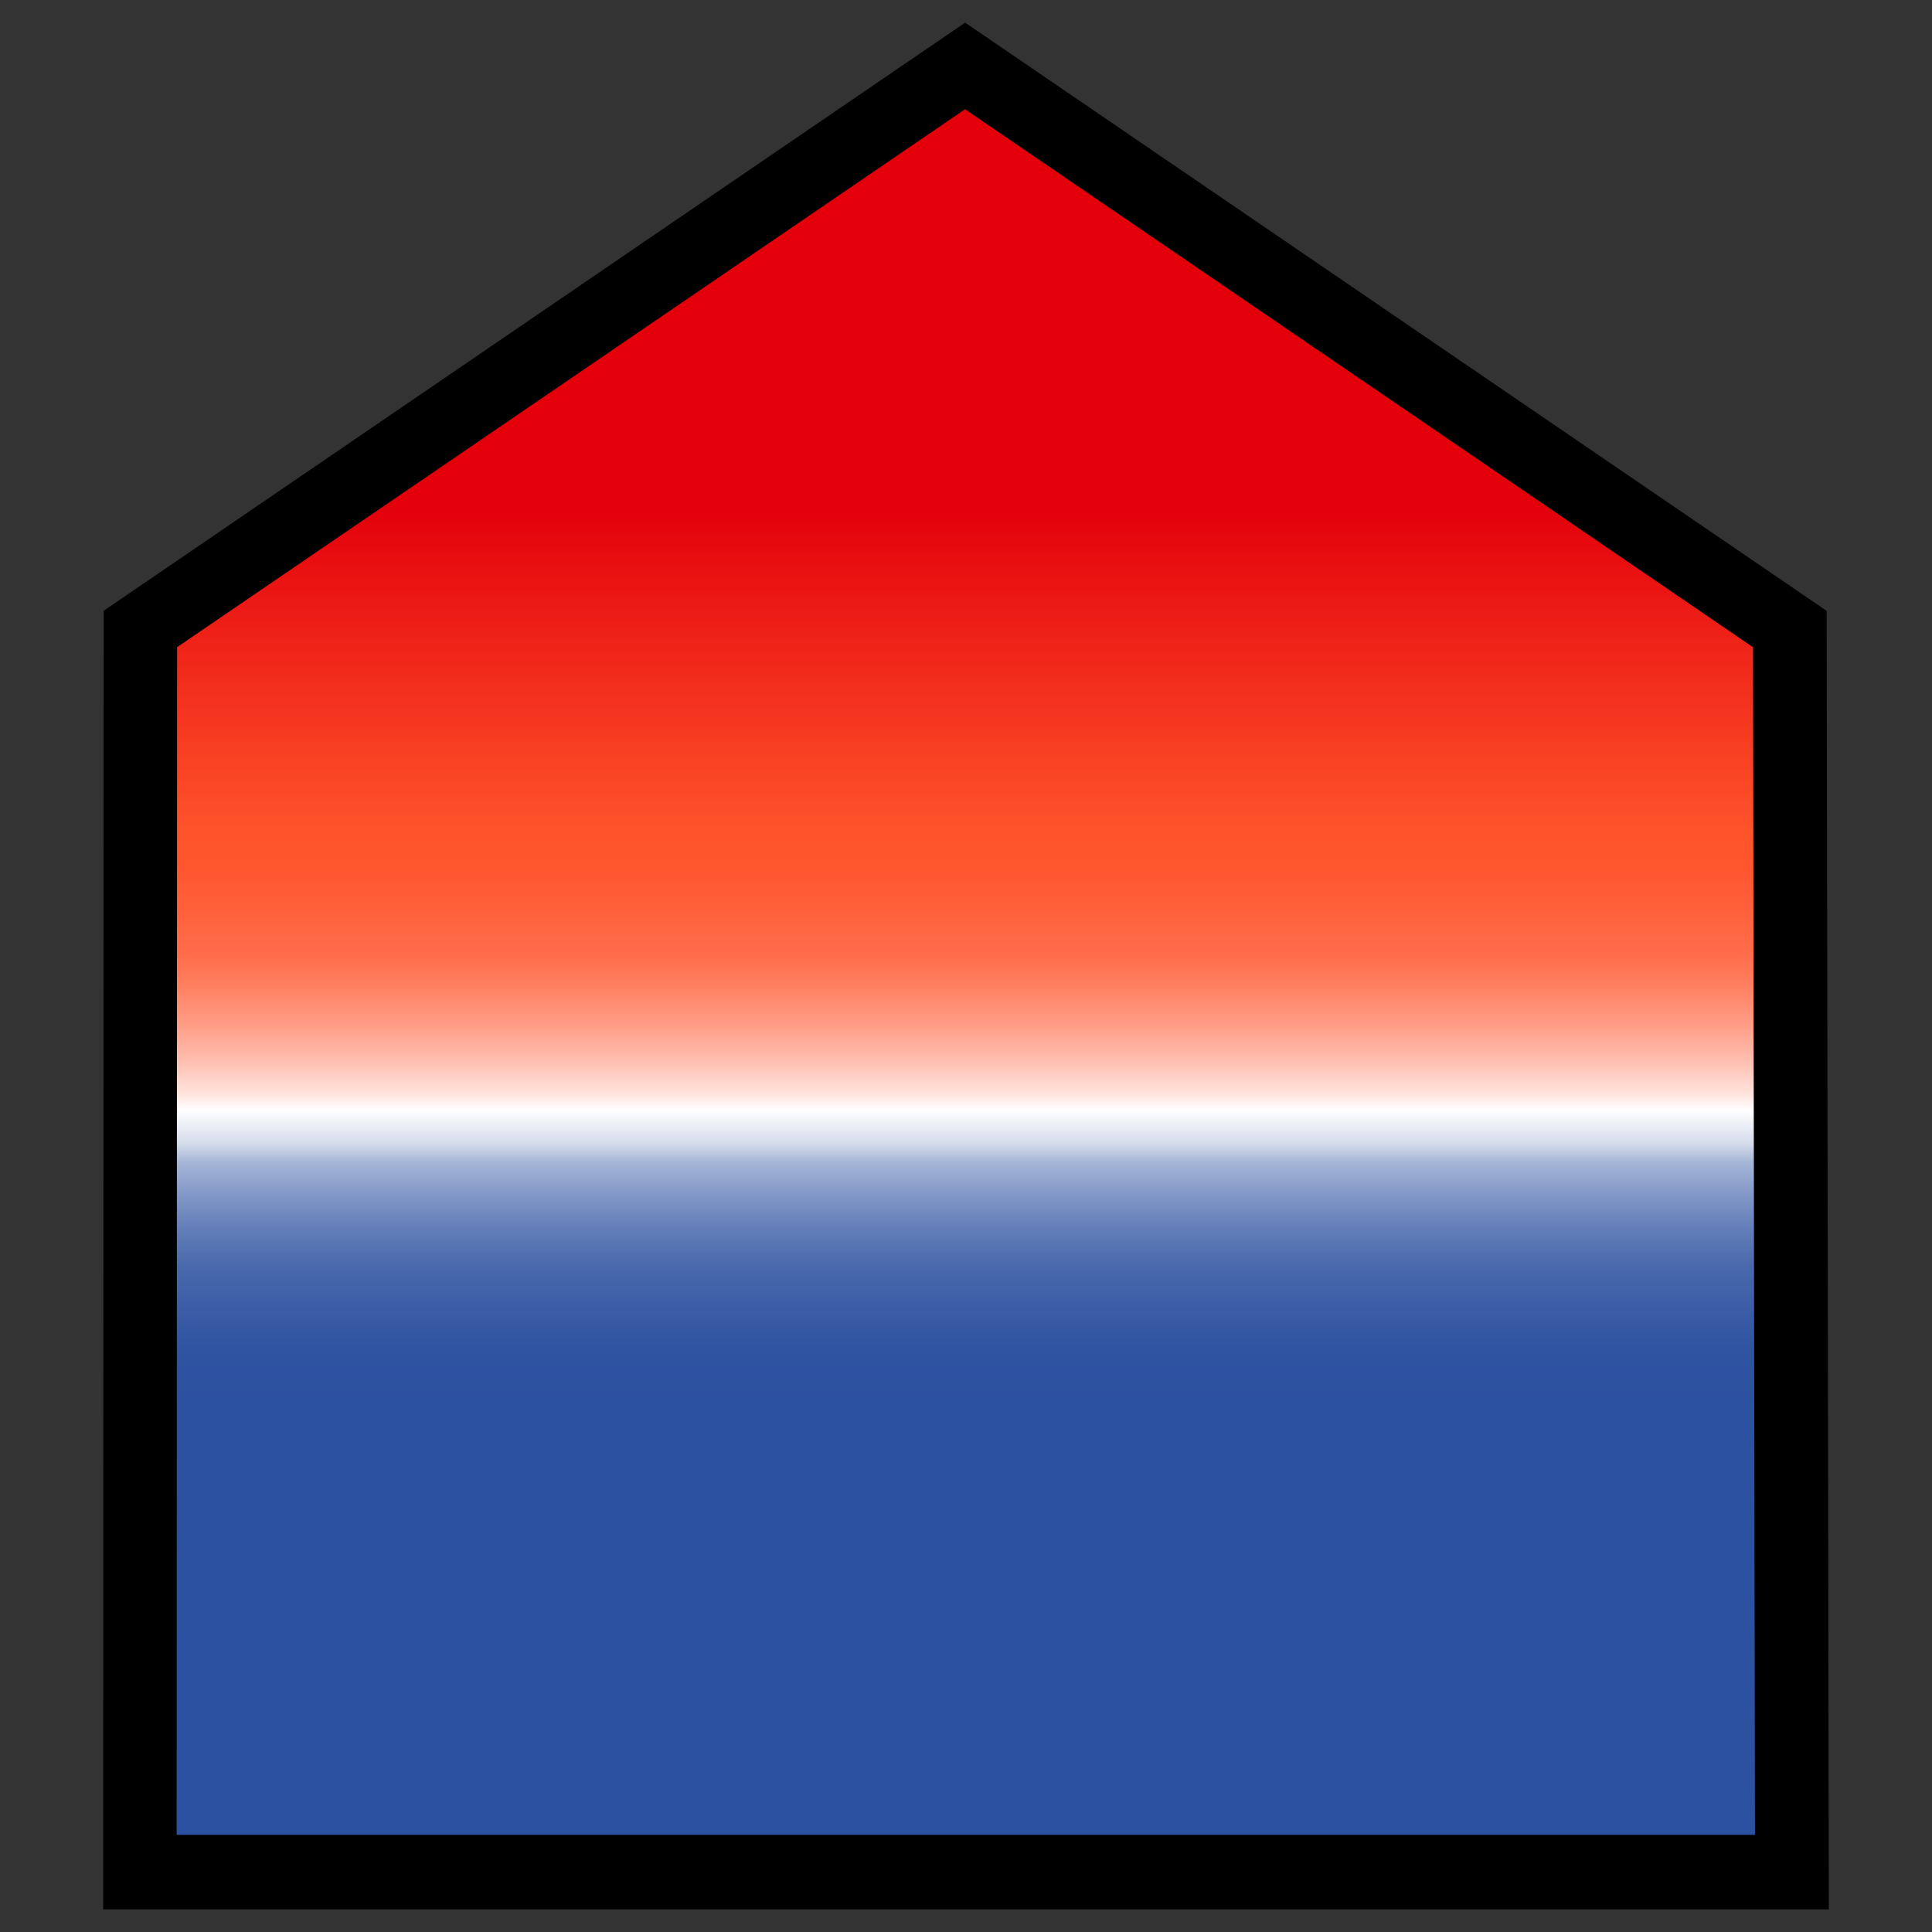
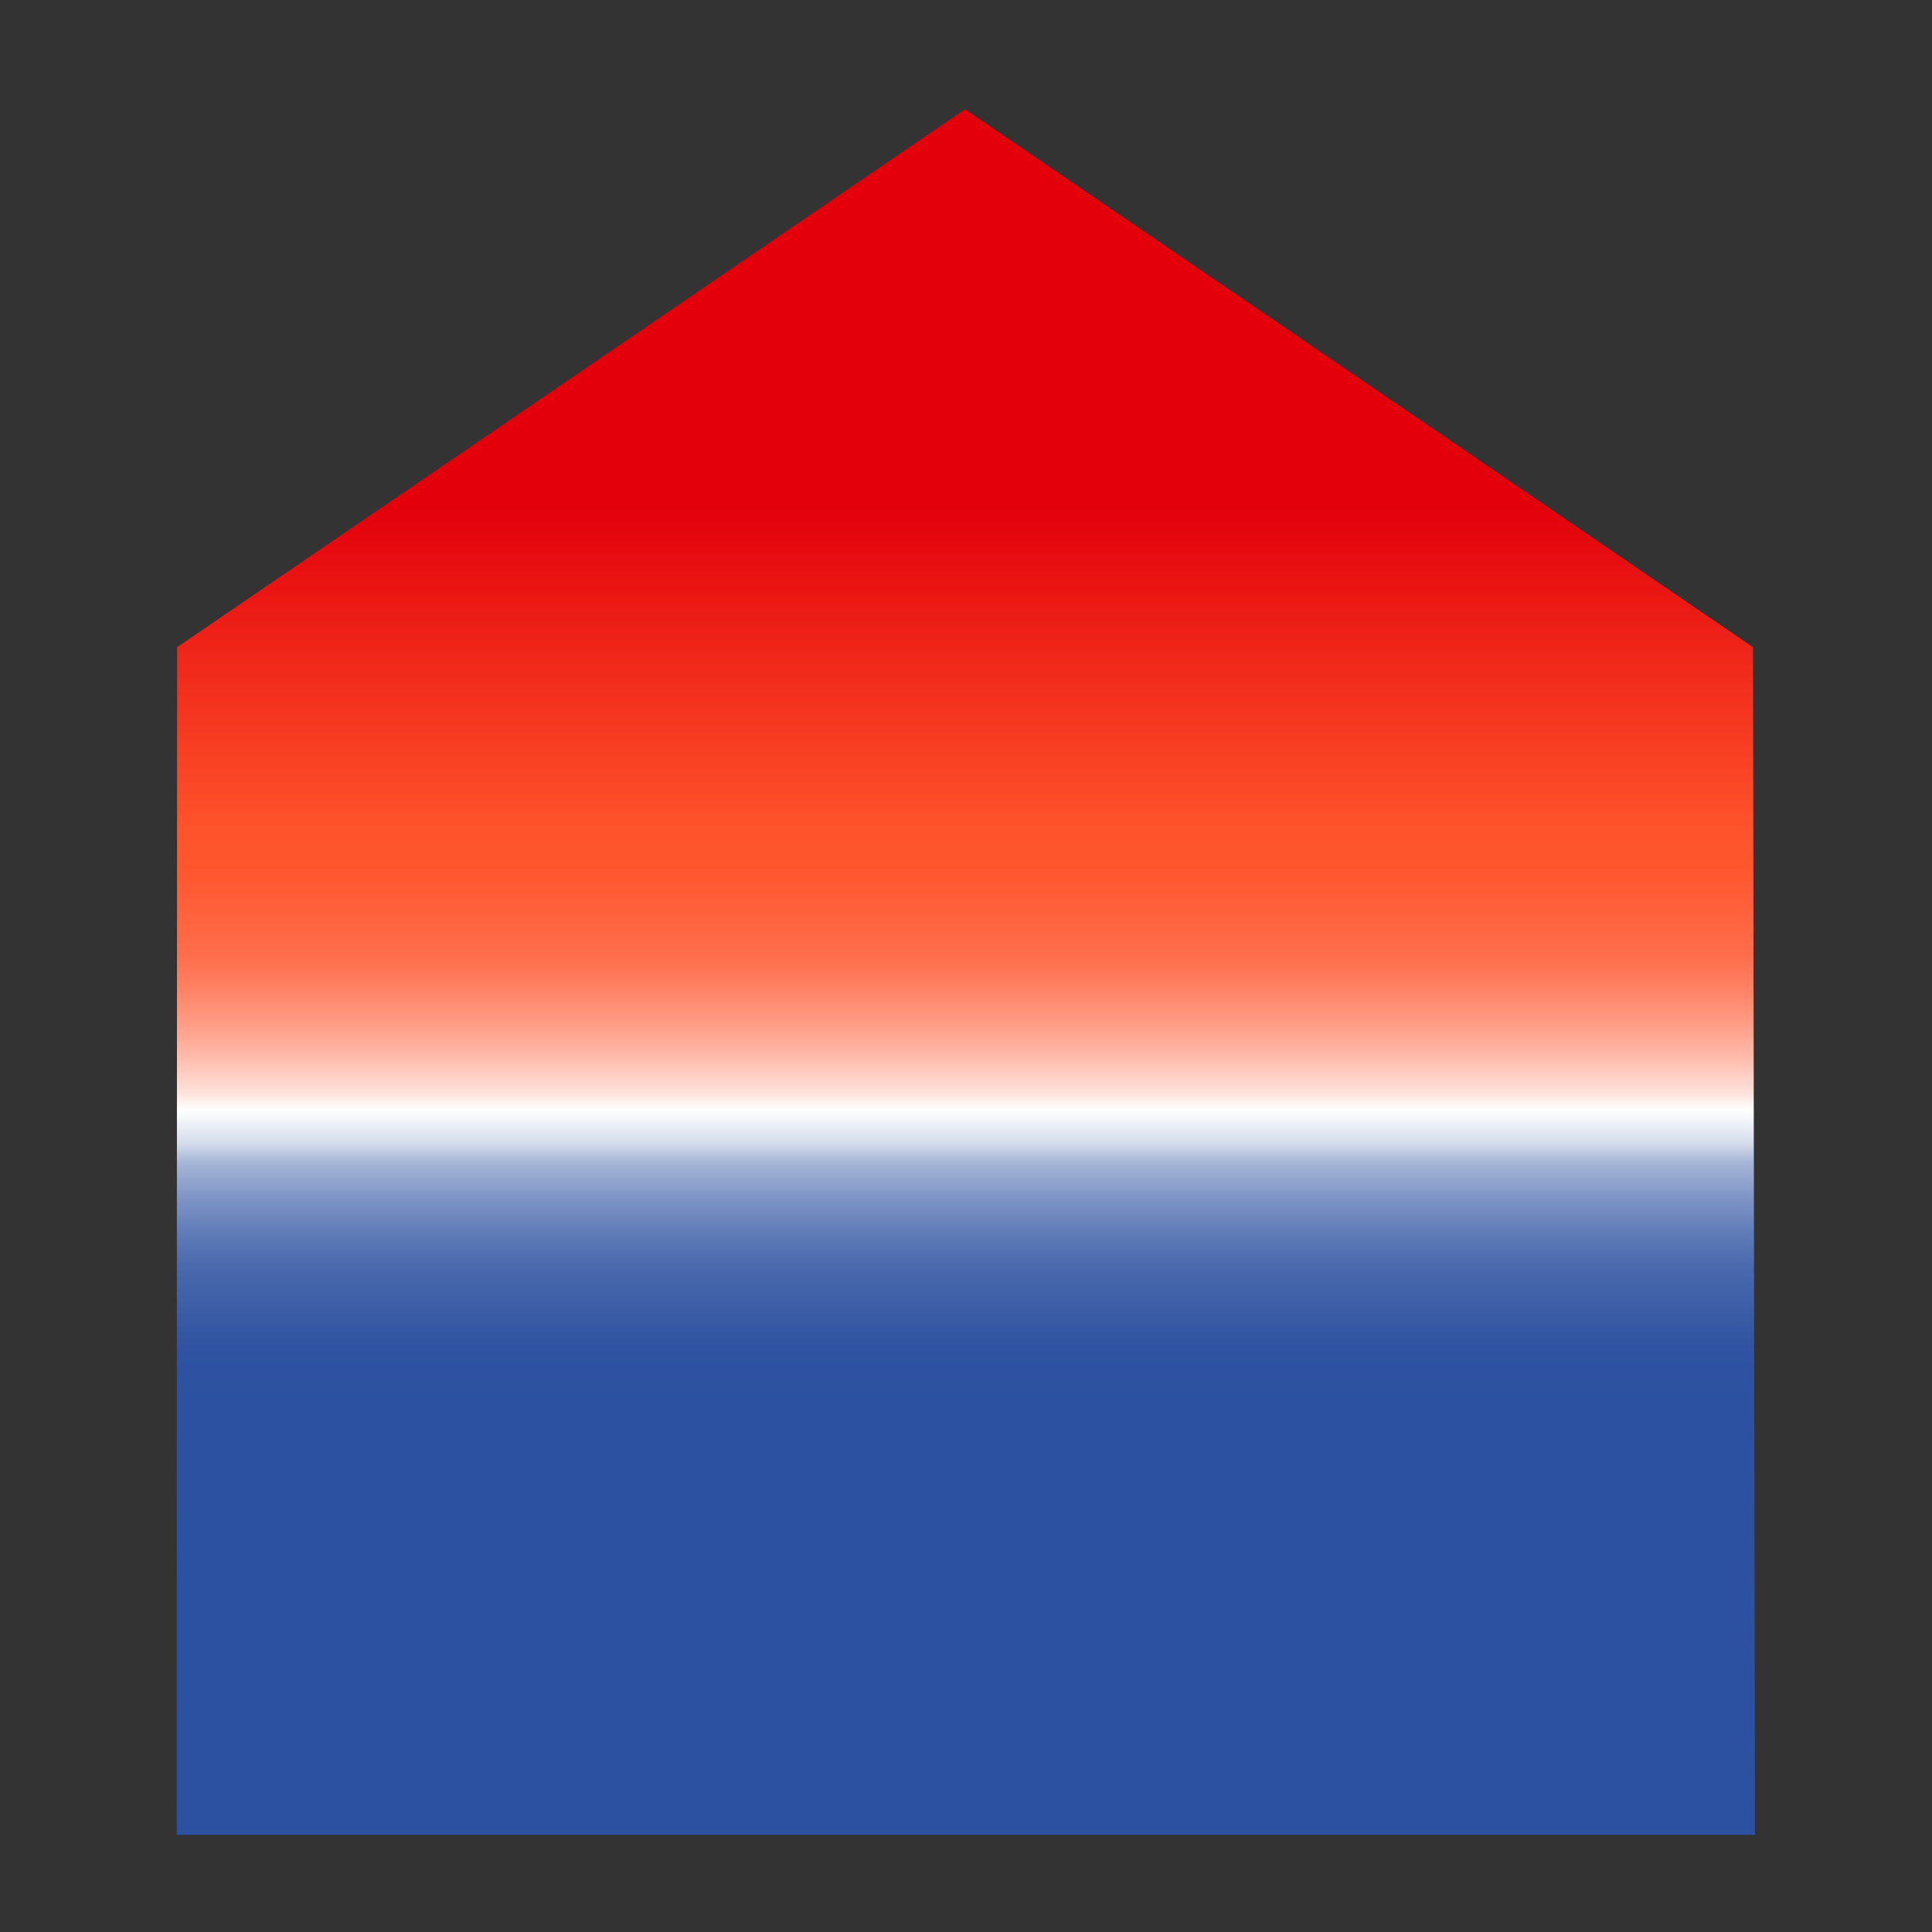
<svg xmlns="http://www.w3.org/2000/svg" id="Ebene_2" width="512" height="512" viewBox="0 0 512 512">
  <rect x="0" y="0" width="512" height="512" fill="#333333" stroke="none" />
  <defs>
    <style>.cls-1{fill:none;}.cls-2{fill:url(#Unbenannter_Verlauf_319);}</style>
    <linearGradient id="Unbenannter_Verlauf_319" x1="255.95" y1="28.95" x2="255.95" y2="486.25" gradientUnits="userSpaceOnUse">
      <stop offset=".23" stop-color="#e3000b" />
      <stop offset=".42" stop-color="#ff542b" />
      <stop offset=".44" stop-color="#ff562e" />
      <stop offset=".46" stop-color="#ff5f39" />
      <stop offset=".49" stop-color="#ff6d4b" />
      <stop offset=".51" stop-color="#ff8264" />
      <stop offset=".53" stop-color="#ff9c85" />
      <stop offset=".55" stop-color="#ffbcad" />
      <stop offset=".57" stop-color="#ffe2db" />
      <stop offset=".58" stop-color="#fff" />
      <stop offset=".6" stop-color="#d2daea" />
      <stop offset=".61" stop-color="#a6b6d7" />
      <stop offset=".63" stop-color="#8096c6" />
      <stop offset=".65" stop-color="#617db8" />
      <stop offset=".67" stop-color="#4a69ad" />
      <stop offset=".7" stop-color="#395ba5" />
      <stop offset=".72" stop-color="#2f53a1" />
      <stop offset=".75" stop-color="#2c51a0" />
    </linearGradient>
  </defs>
  <g id="Ebene_2-2">
    <rect class="cls-1" width="512" height="512" />
    <g>
-       <polygon points="27.34 506 27.45 161.88 255.77 6 484.08 161.88 484.66 506 27.34 506" />
      <polygon class="cls-2" points="46.82 486.25 46.93 171.51 255.74 28.95 464.56 171.51 465.09 486.25 46.82 486.25" />
    </g>
  </g>
</svg>